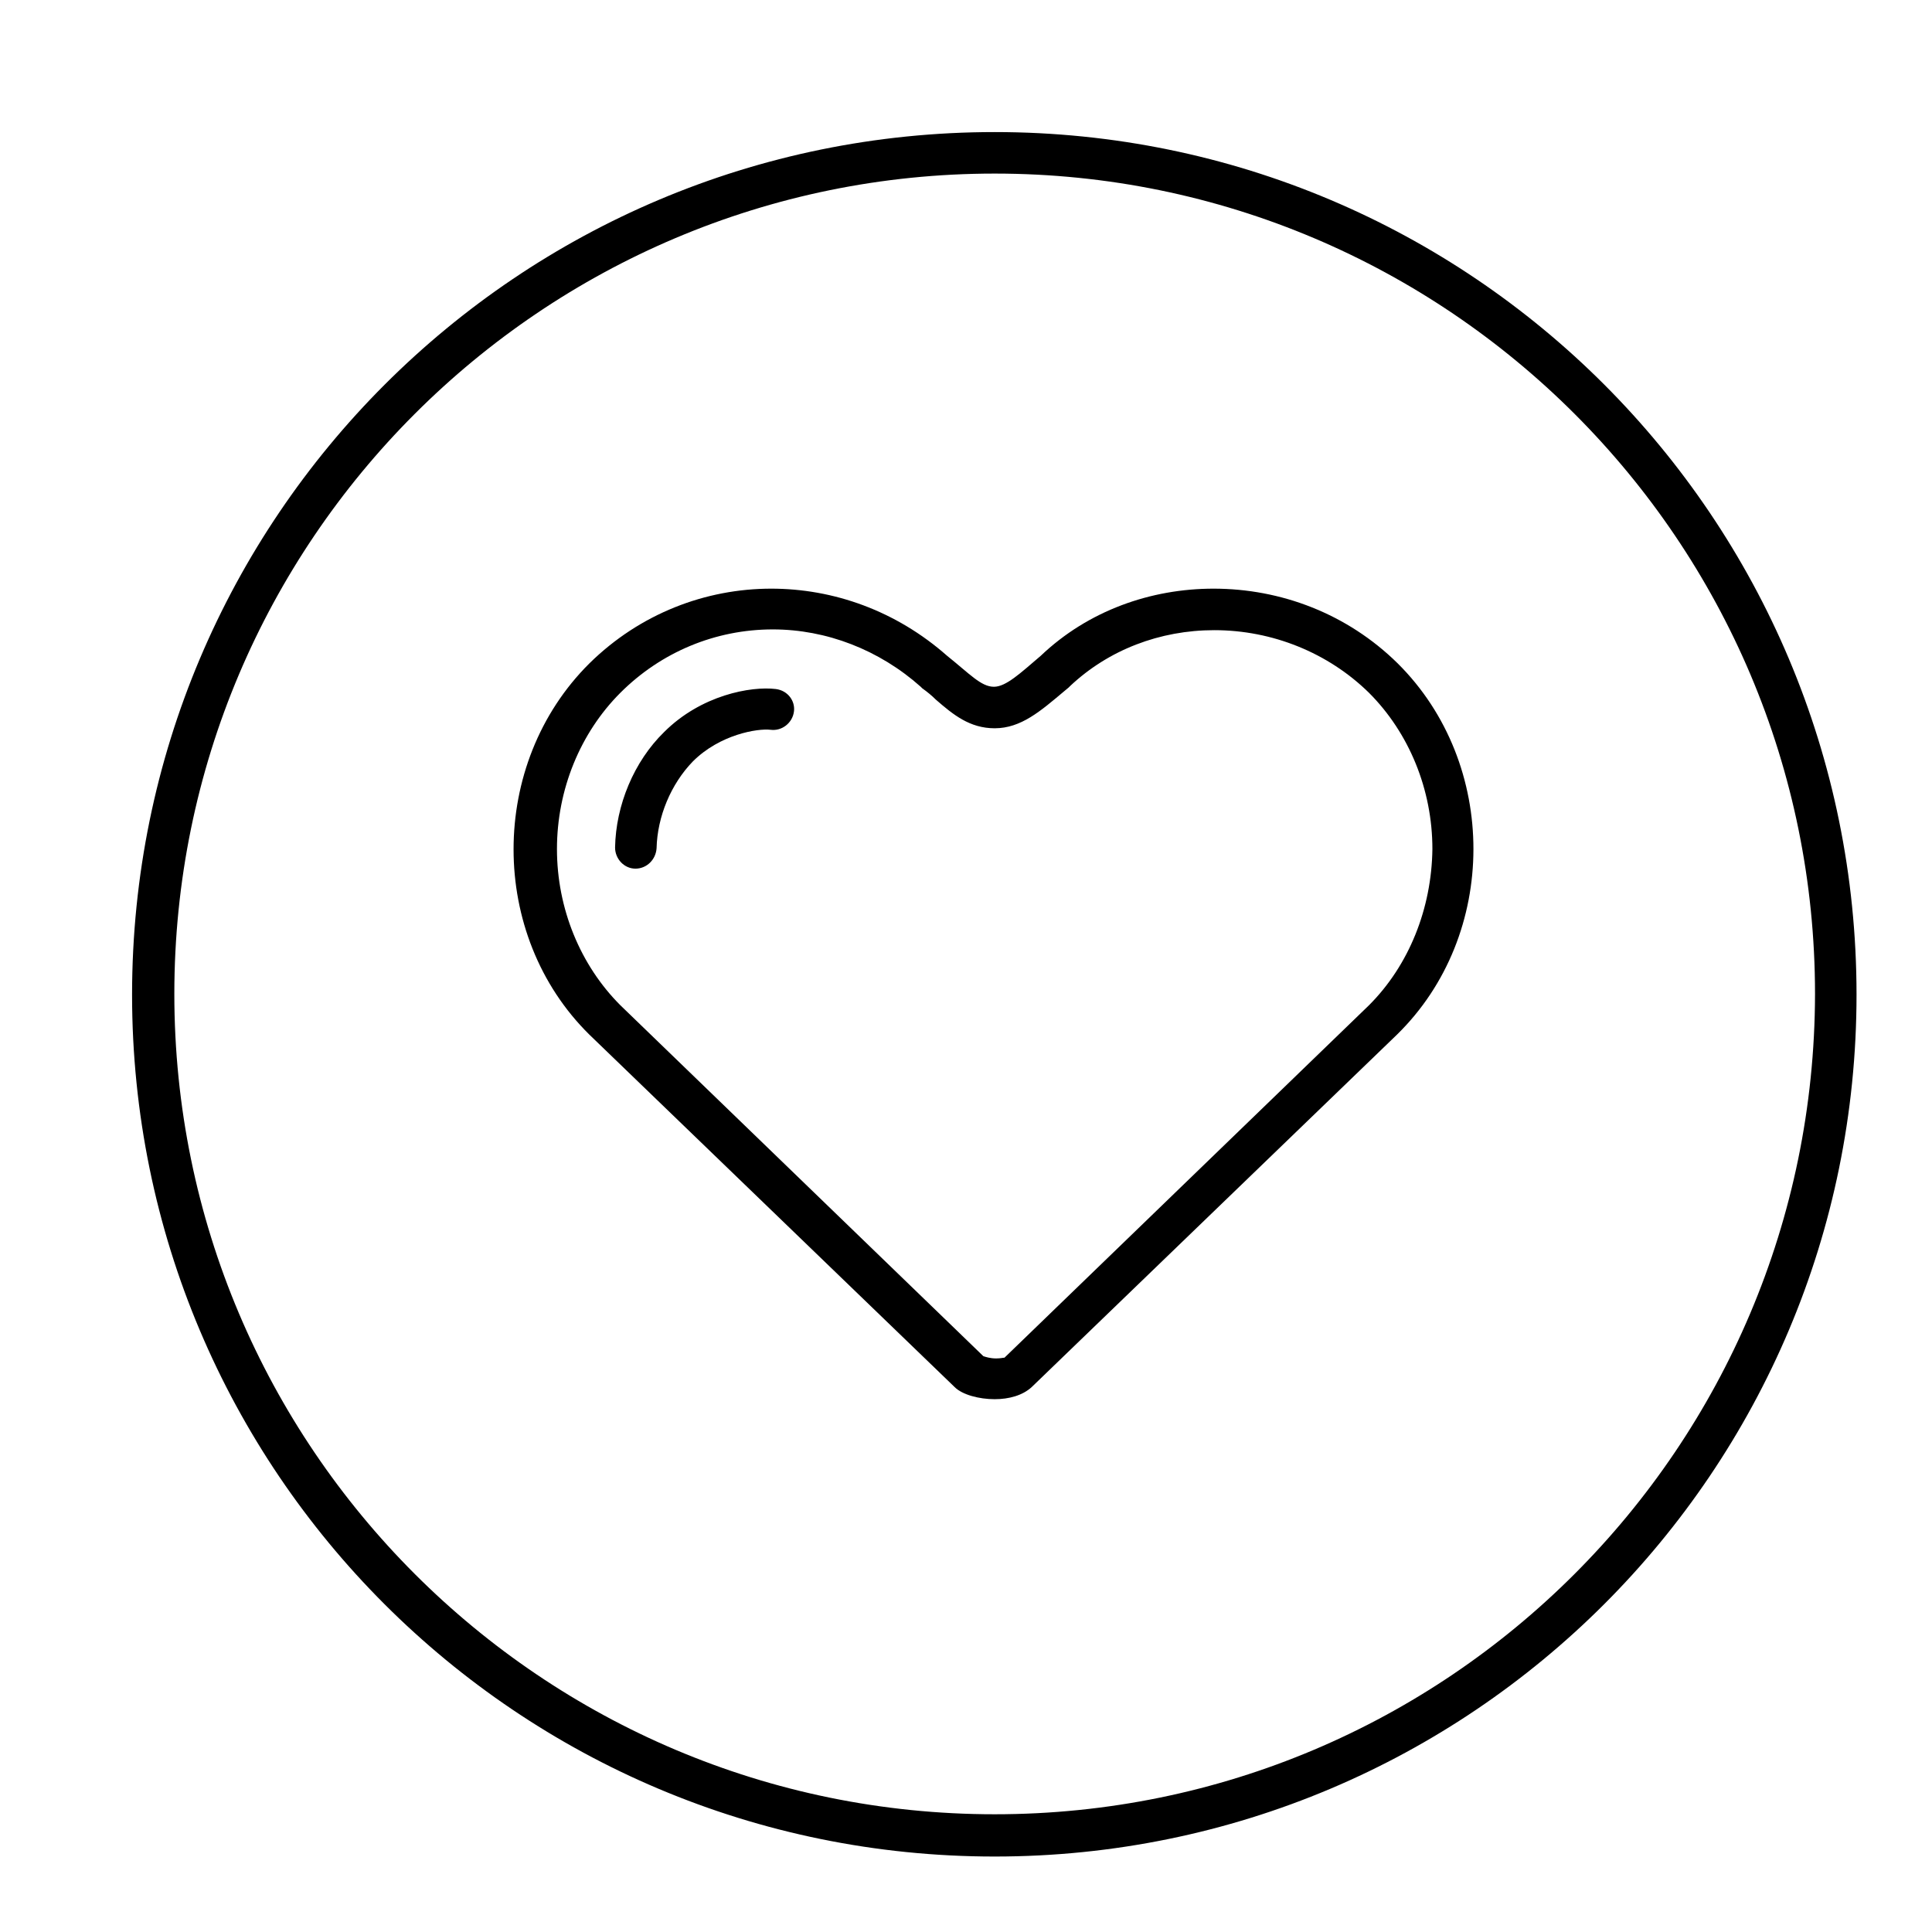
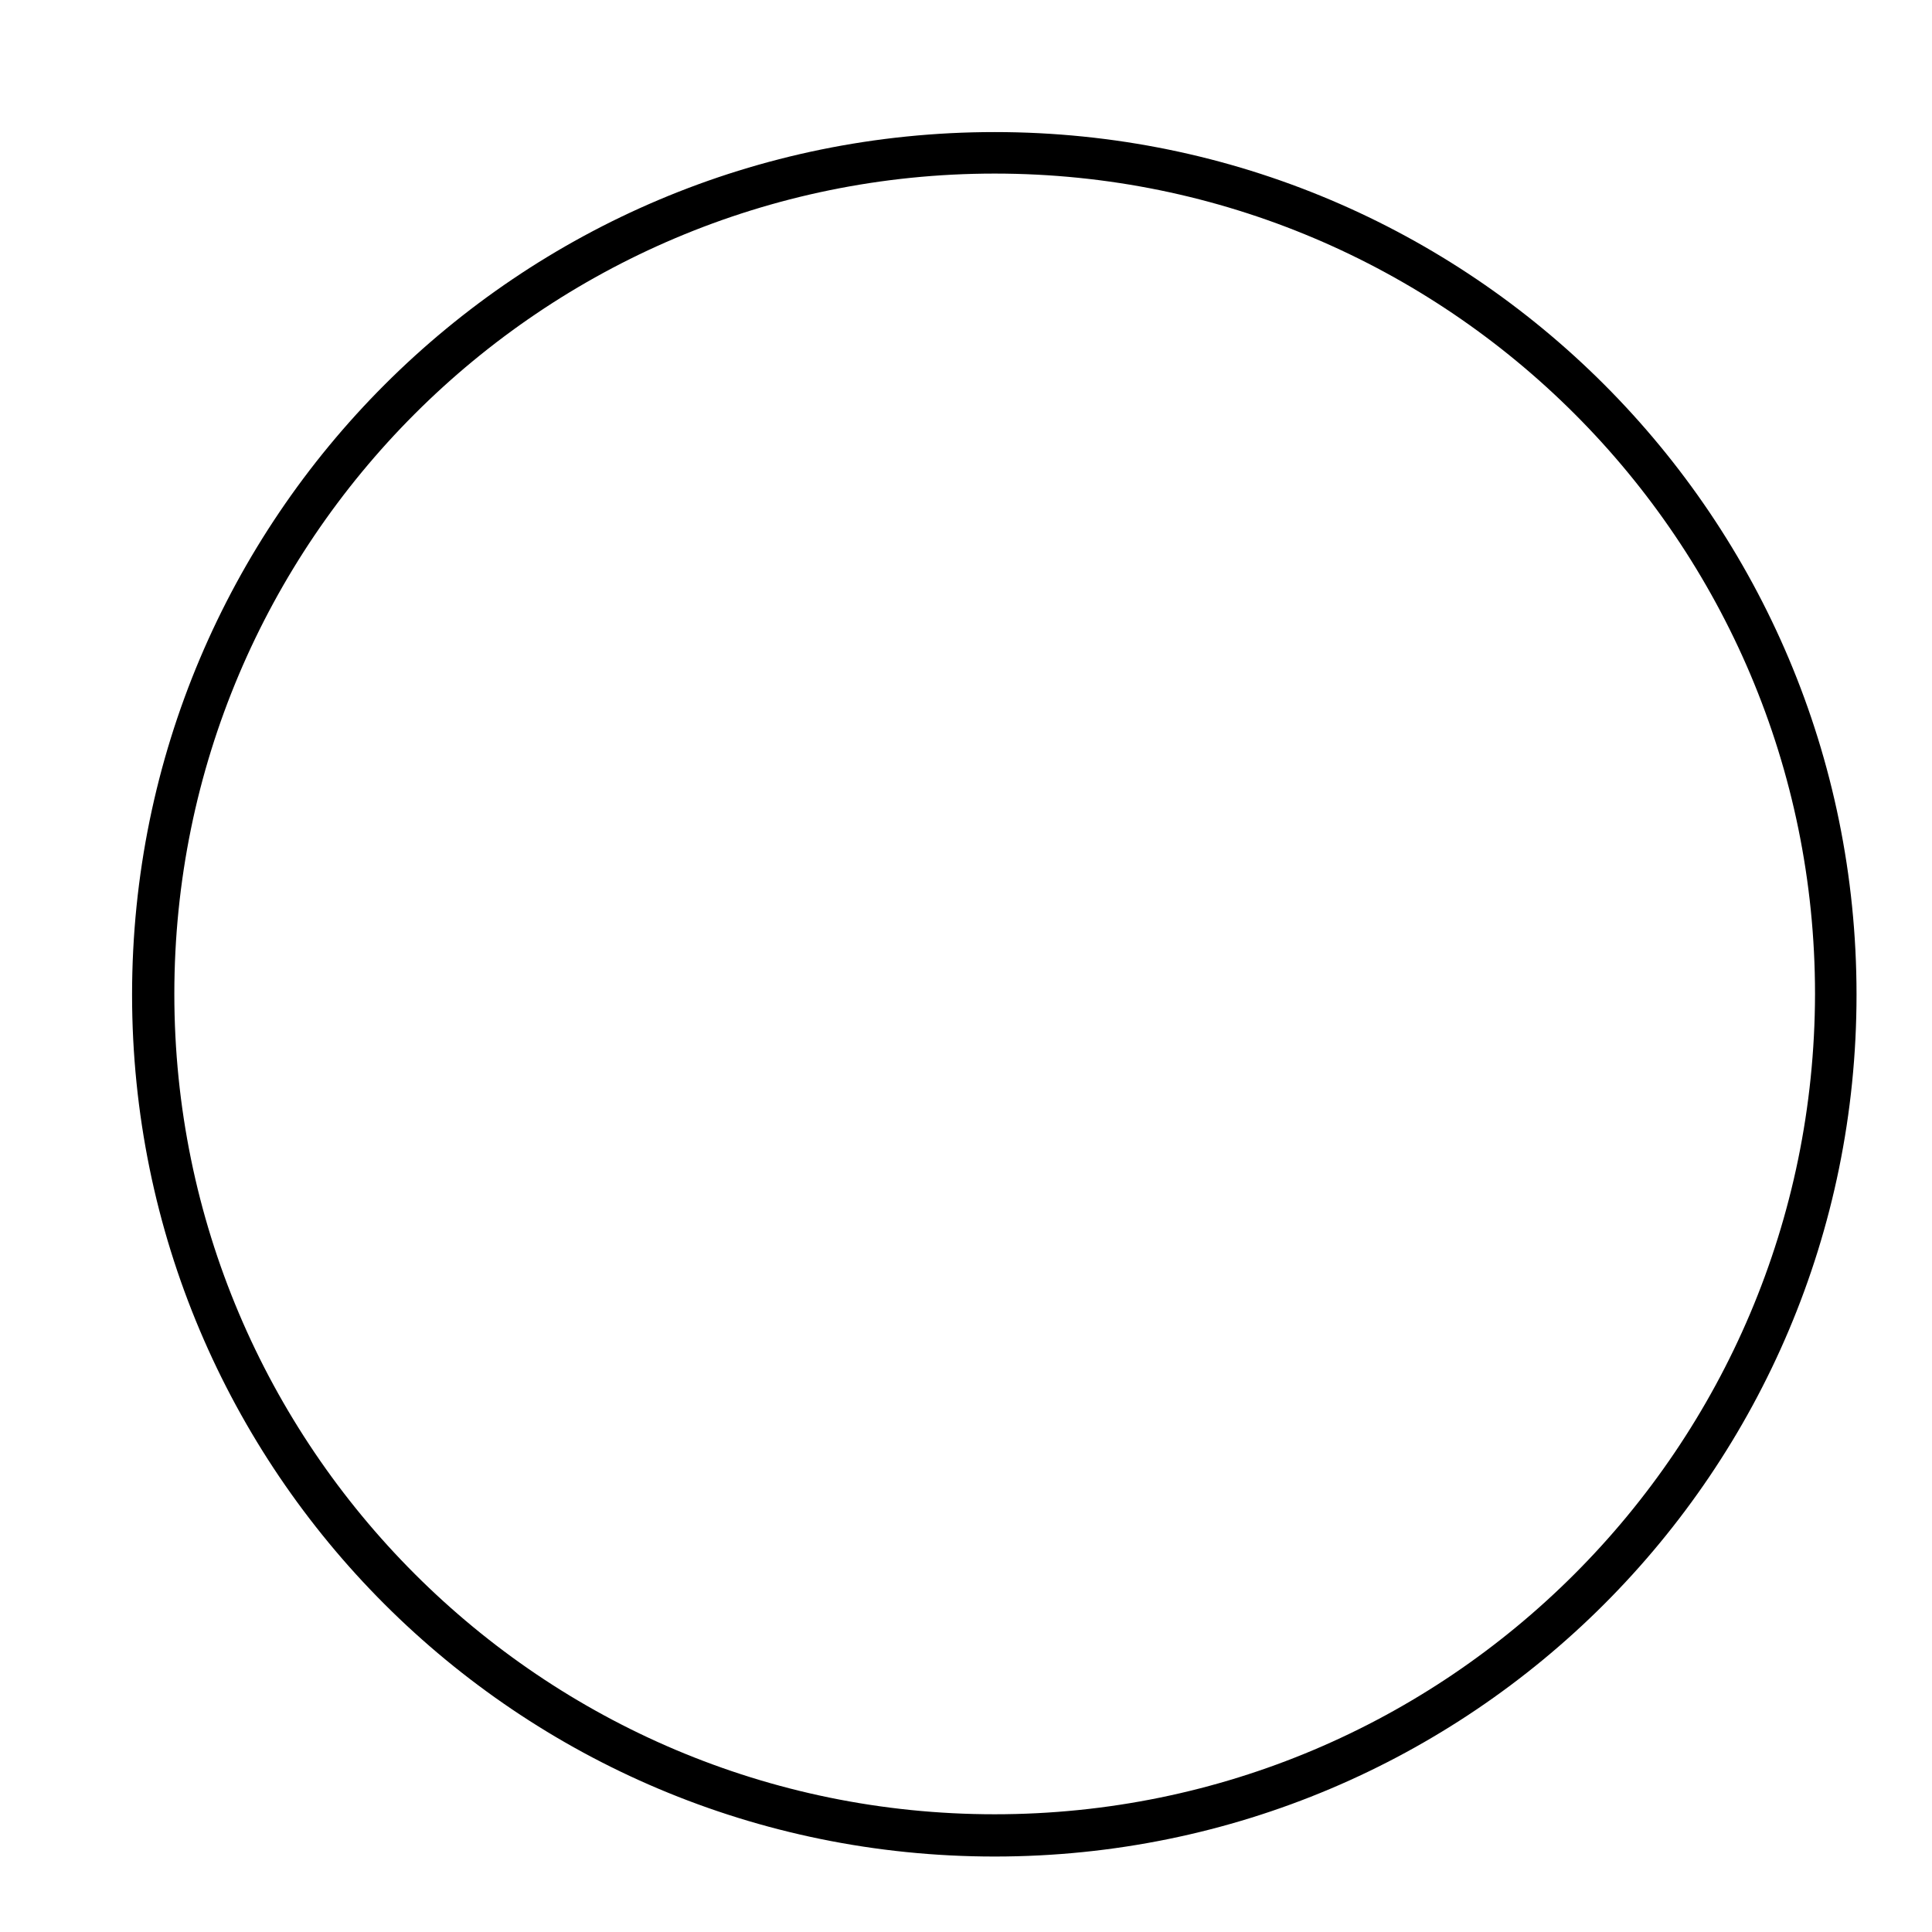
<svg xmlns="http://www.w3.org/2000/svg" version="1.1" x="0px" y="0px" viewBox="0 0 256 256" enable-background="new 0 0 256 256" xml:space="preserve">
  <g>
    <g>
-       <path fill="#000000" d="M10,10" />
      <path fill="#000000" d="M131.8,17.5c-63.1,0-114.3,51.1-114.3,114.3c0,63.1,51.1,114.2,114.3,114.2c63.1,0,114.2-51.1,114.2-114.2C246,68.6,194.9,17.5,131.8,17.5z M131.8,240.4c-60,0-108.7-48.7-108.7-108.7c0-60,48.7-108.7,108.7-108.7c60,0,108.7,48.7,108.7,108.7C240.4,191.8,191.8,240.4,131.8,240.4L131.8,240.4z" />
-       <path fill="#000000" d="M185.2,87.9c-6.7-6.6-15.5-9.9-24.4-9.9c-8.3,0-16.6,2.9-22.9,8.9c-2.7,2.3-4.6,4.1-6.2,4.1c-1.7,0-3.2-1.7-6.2-4.1c-6.8-6-15.1-8.9-23.3-8.9c-8.7,0-17.4,3.3-24.1,9.9c-13.4,13.3-13.4,36,0,49.2l48.4,46.7c1,1,3.2,1.6,5.3,1.6c1.9,0,3.7-0.5,4.9-1.6l48.4-46.7C198.6,123.9,198.6,101.2,185.2,87.9L185.2,87.9L185.2,87.9z M181.4,133.2l-48.3,46.7c-0.2,0-0.5,0.1-1.1,0.1c-0.8,0-1.4-0.2-1.7-0.3l-48.1-46.5c-5.3-5.3-8.4-12.8-8.4-20.7s3.1-15.4,8.4-20.7c5.4-5.4,12.6-8.4,20.2-8.4c7.1,0,14.1,2.7,19.6,7.6l0.1,0.1l0.1,0.1c0.7,0.5,1.3,1,1.8,1.5c2.3,2,4.5,3.8,7.8,3.8c3.5,0,6.1-2.3,9.2-4.9l0.6-0.5l0.1-0.1l0.1-0.1c5.1-4.8,11.9-7.4,19.1-7.4c7.7,0,15.1,3,20.5,8.3c5.3,5.3,8.4,12.8,8.4,20.7C189.7,120.4,186.7,127.9,181.4,133.2L181.4,133.2L181.4,133.2z M102.8,91.3c-3.3-0.4-9.9,0.8-14.8,5.7c-4,3.9-6.4,9.7-6.5,15.3c0,1.5,1.2,2.8,2.7,2.8h0c1.5,0,2.7-1.2,2.8-2.7c0.1-4.2,1.9-8.5,4.8-11.5c3.6-3.6,8.6-4.4,10.3-4.2c1.5,0.2,2.9-0.9,3.1-2.4C105.4,92.9,104.4,91.5,102.8,91.3L102.8,91.3L102.8,91.3z" />
    </g>
  </g>
</svg>